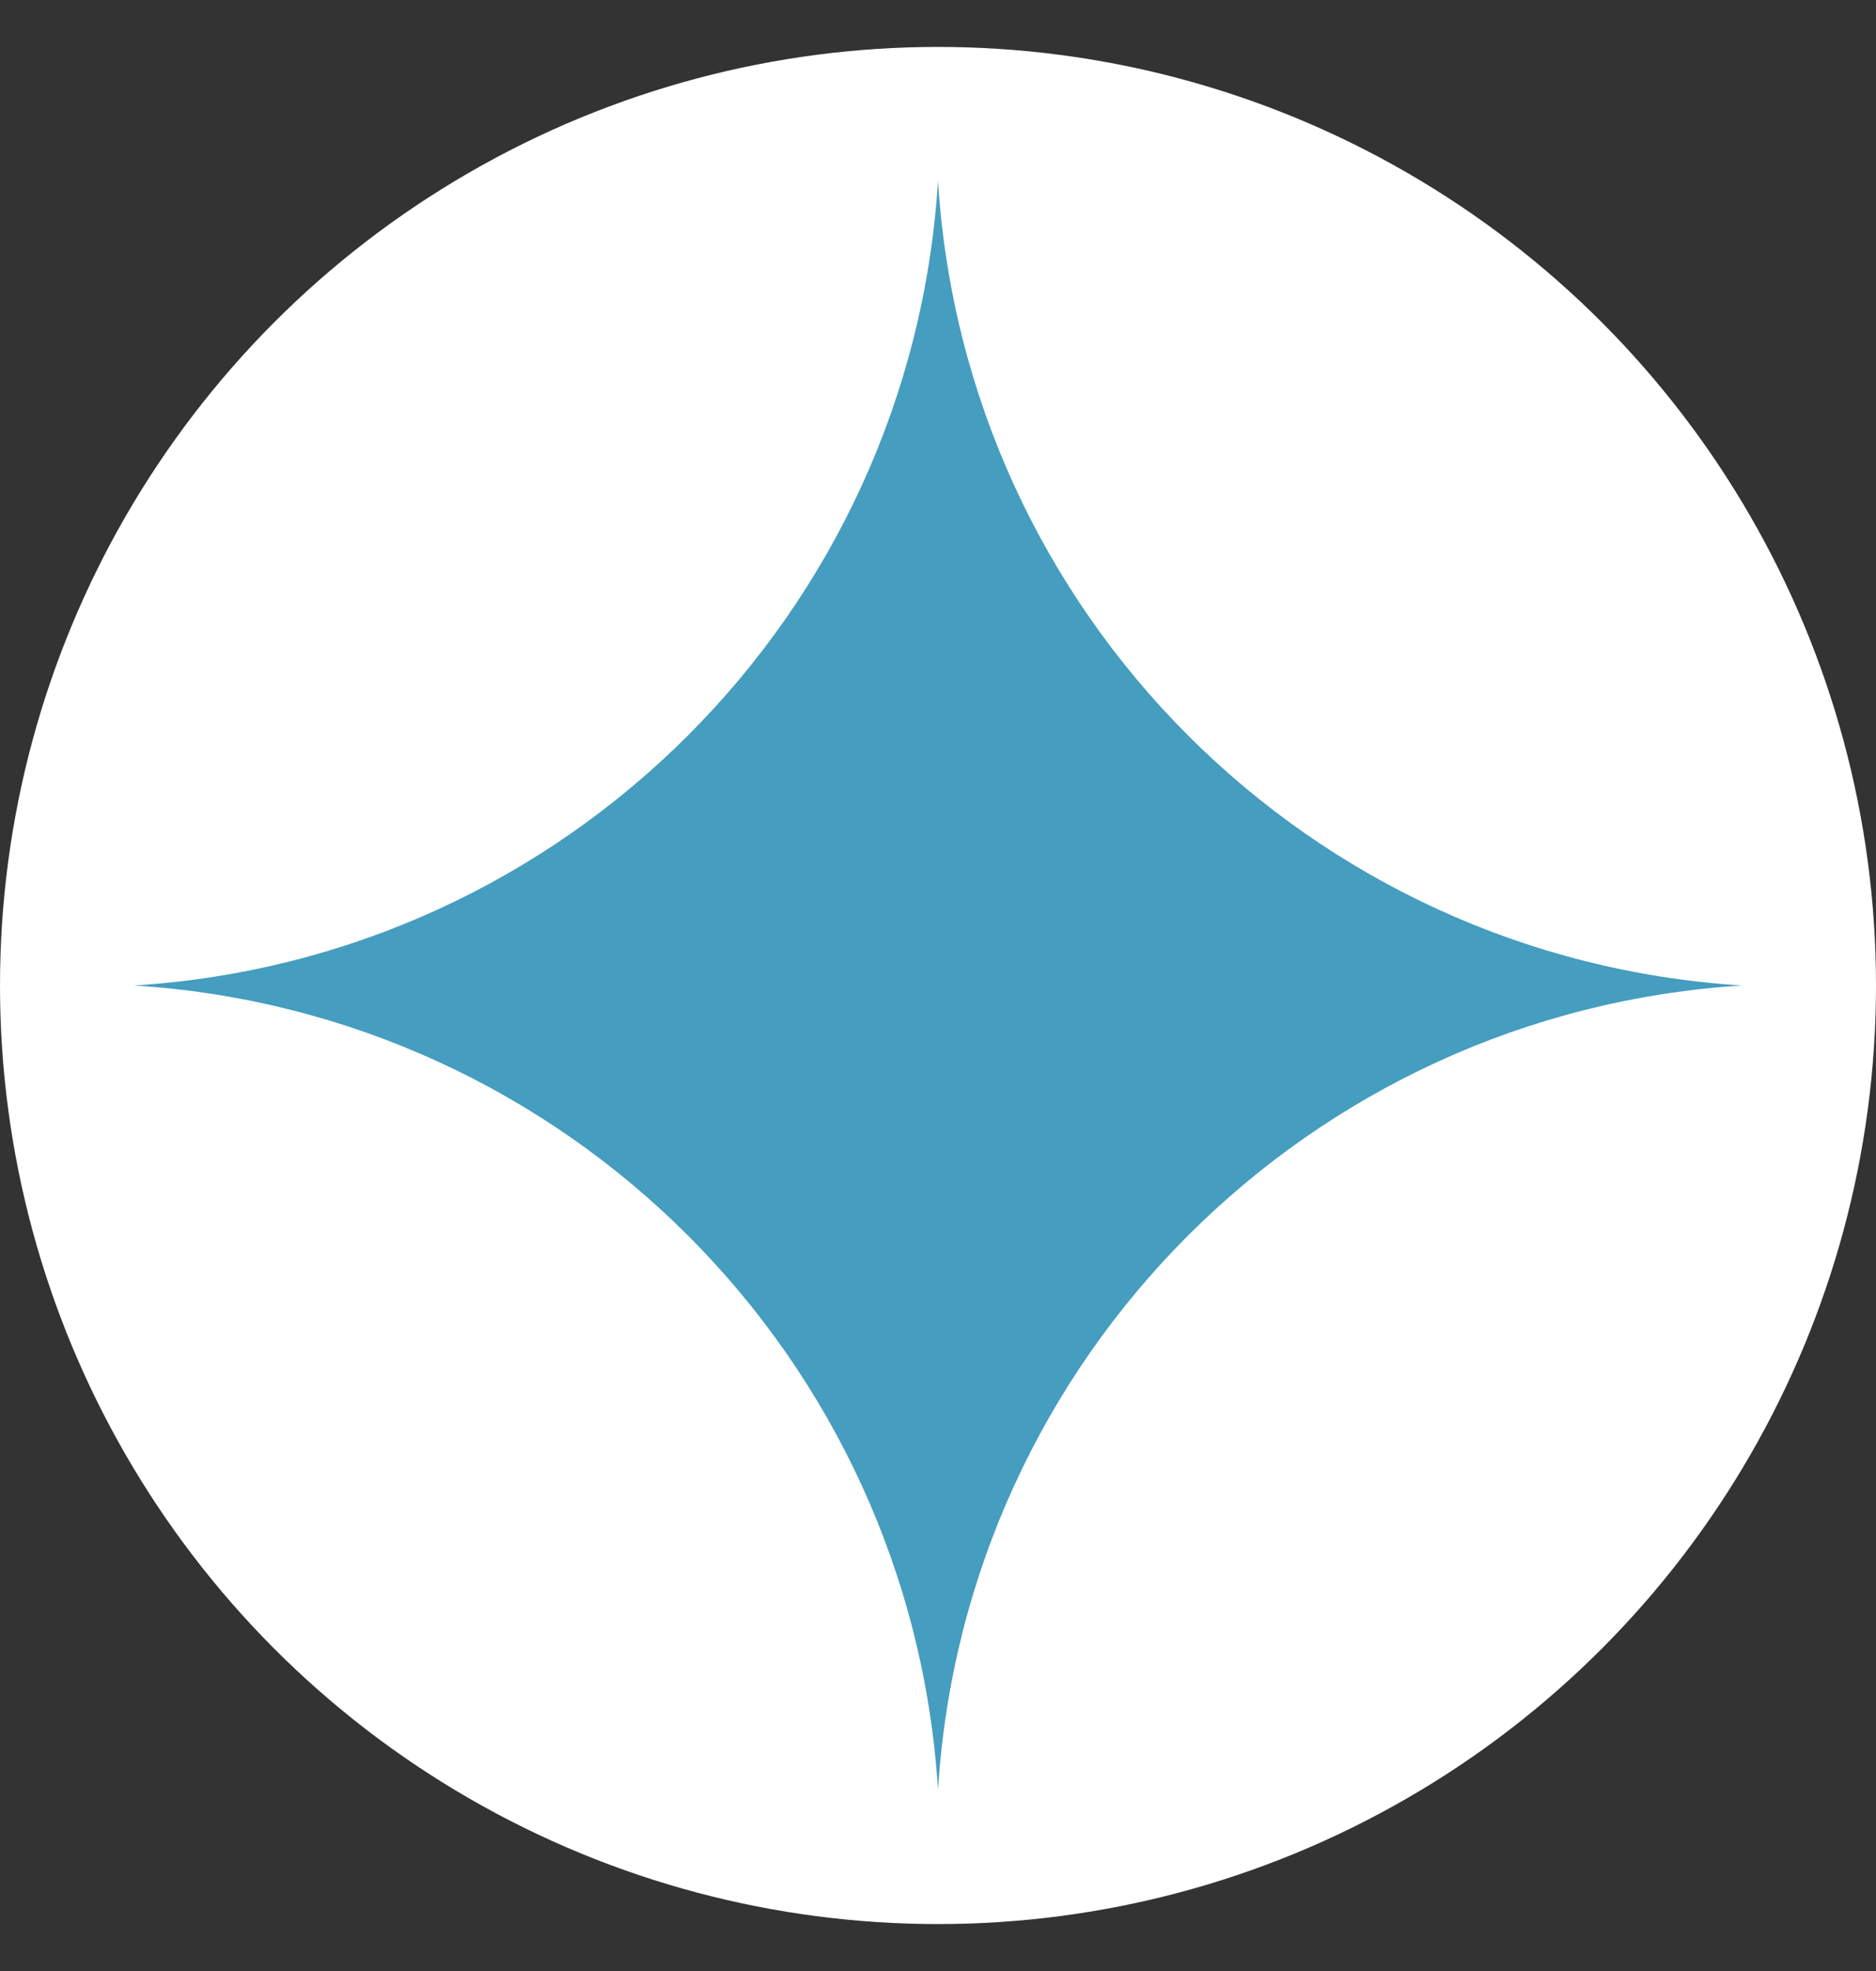
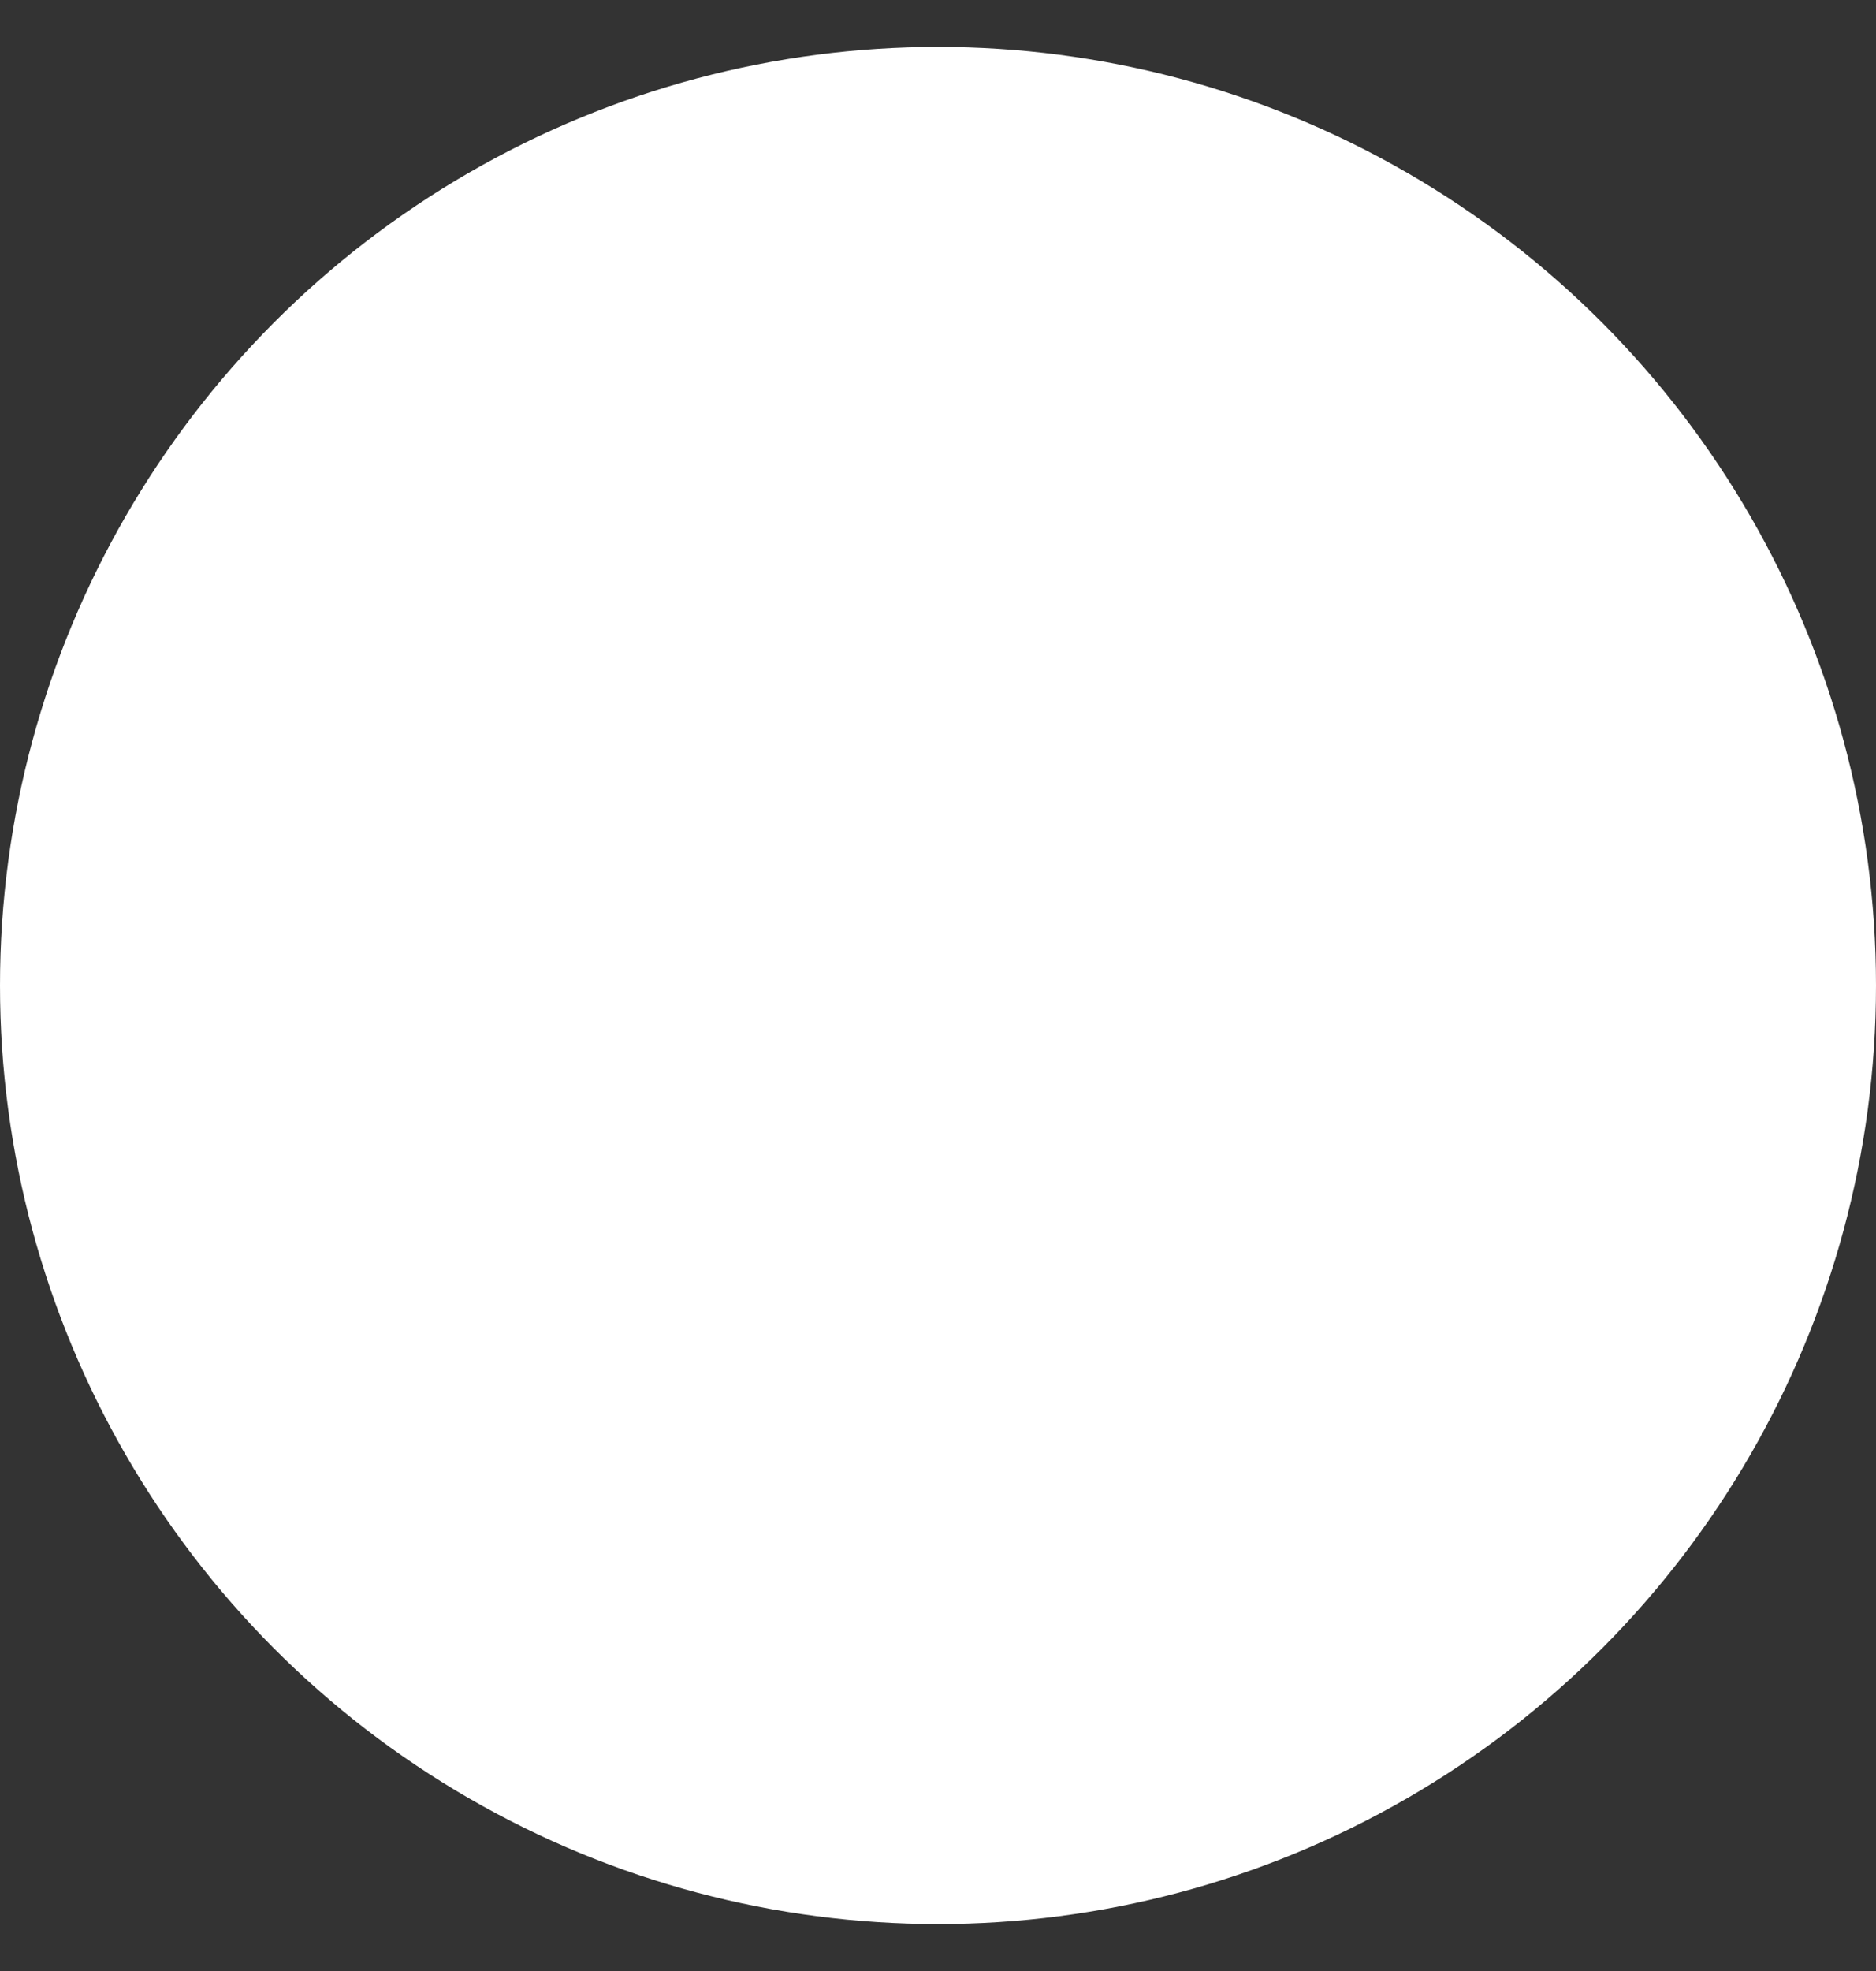
<svg xmlns="http://www.w3.org/2000/svg" width="20" height="21" viewBox="0 0 20 21" fill="none">
  <rect x="0" y="0" width="20" height="21" fill="#333333" stroke="none" />
  <circle cx="10" cy="10.5" r="10" fill="white" />
-   <path d="M10 1.928V1.928C10.287 6.538 13.962 10.213 18.572 10.5V10.5V10.5C13.962 10.787 10.287 14.462 10 19.071V19.071V19.071C9.713 14.462 6.038 10.787 1.429 10.5V10.5V10.5C6.038 10.213 9.713 6.538 10 1.928V1.928Z" fill="#459DBF" />
</svg>